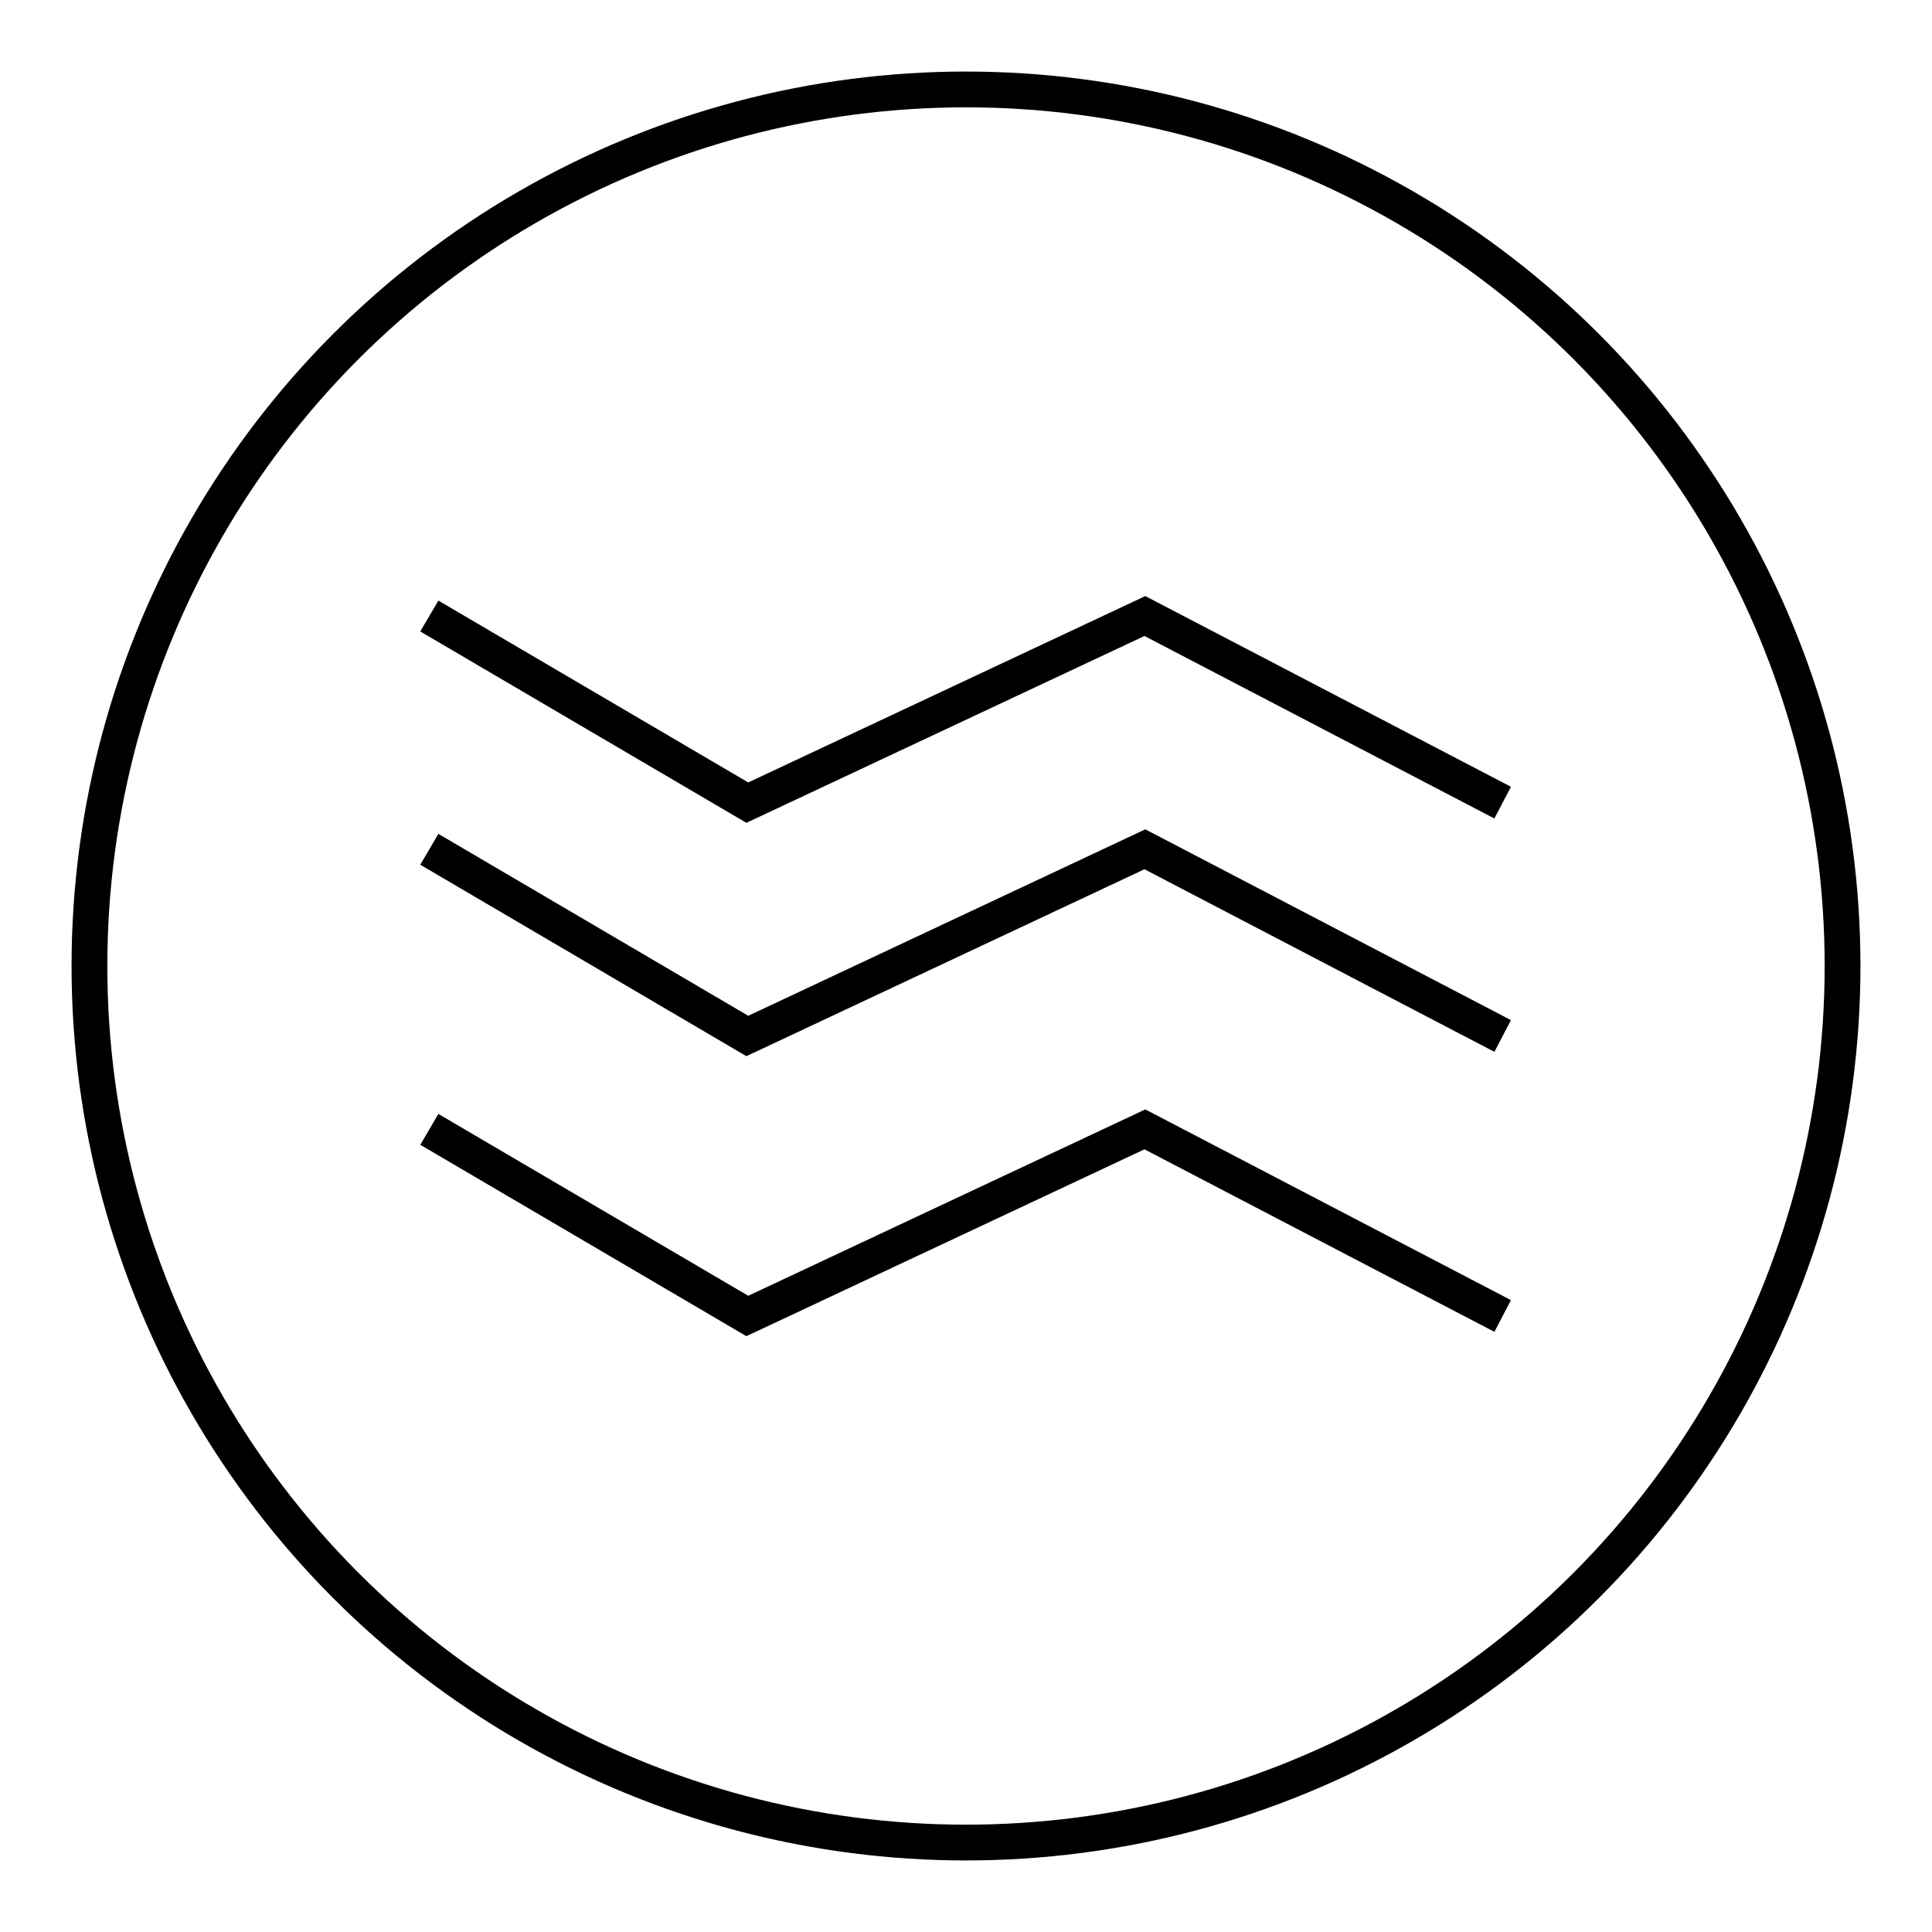
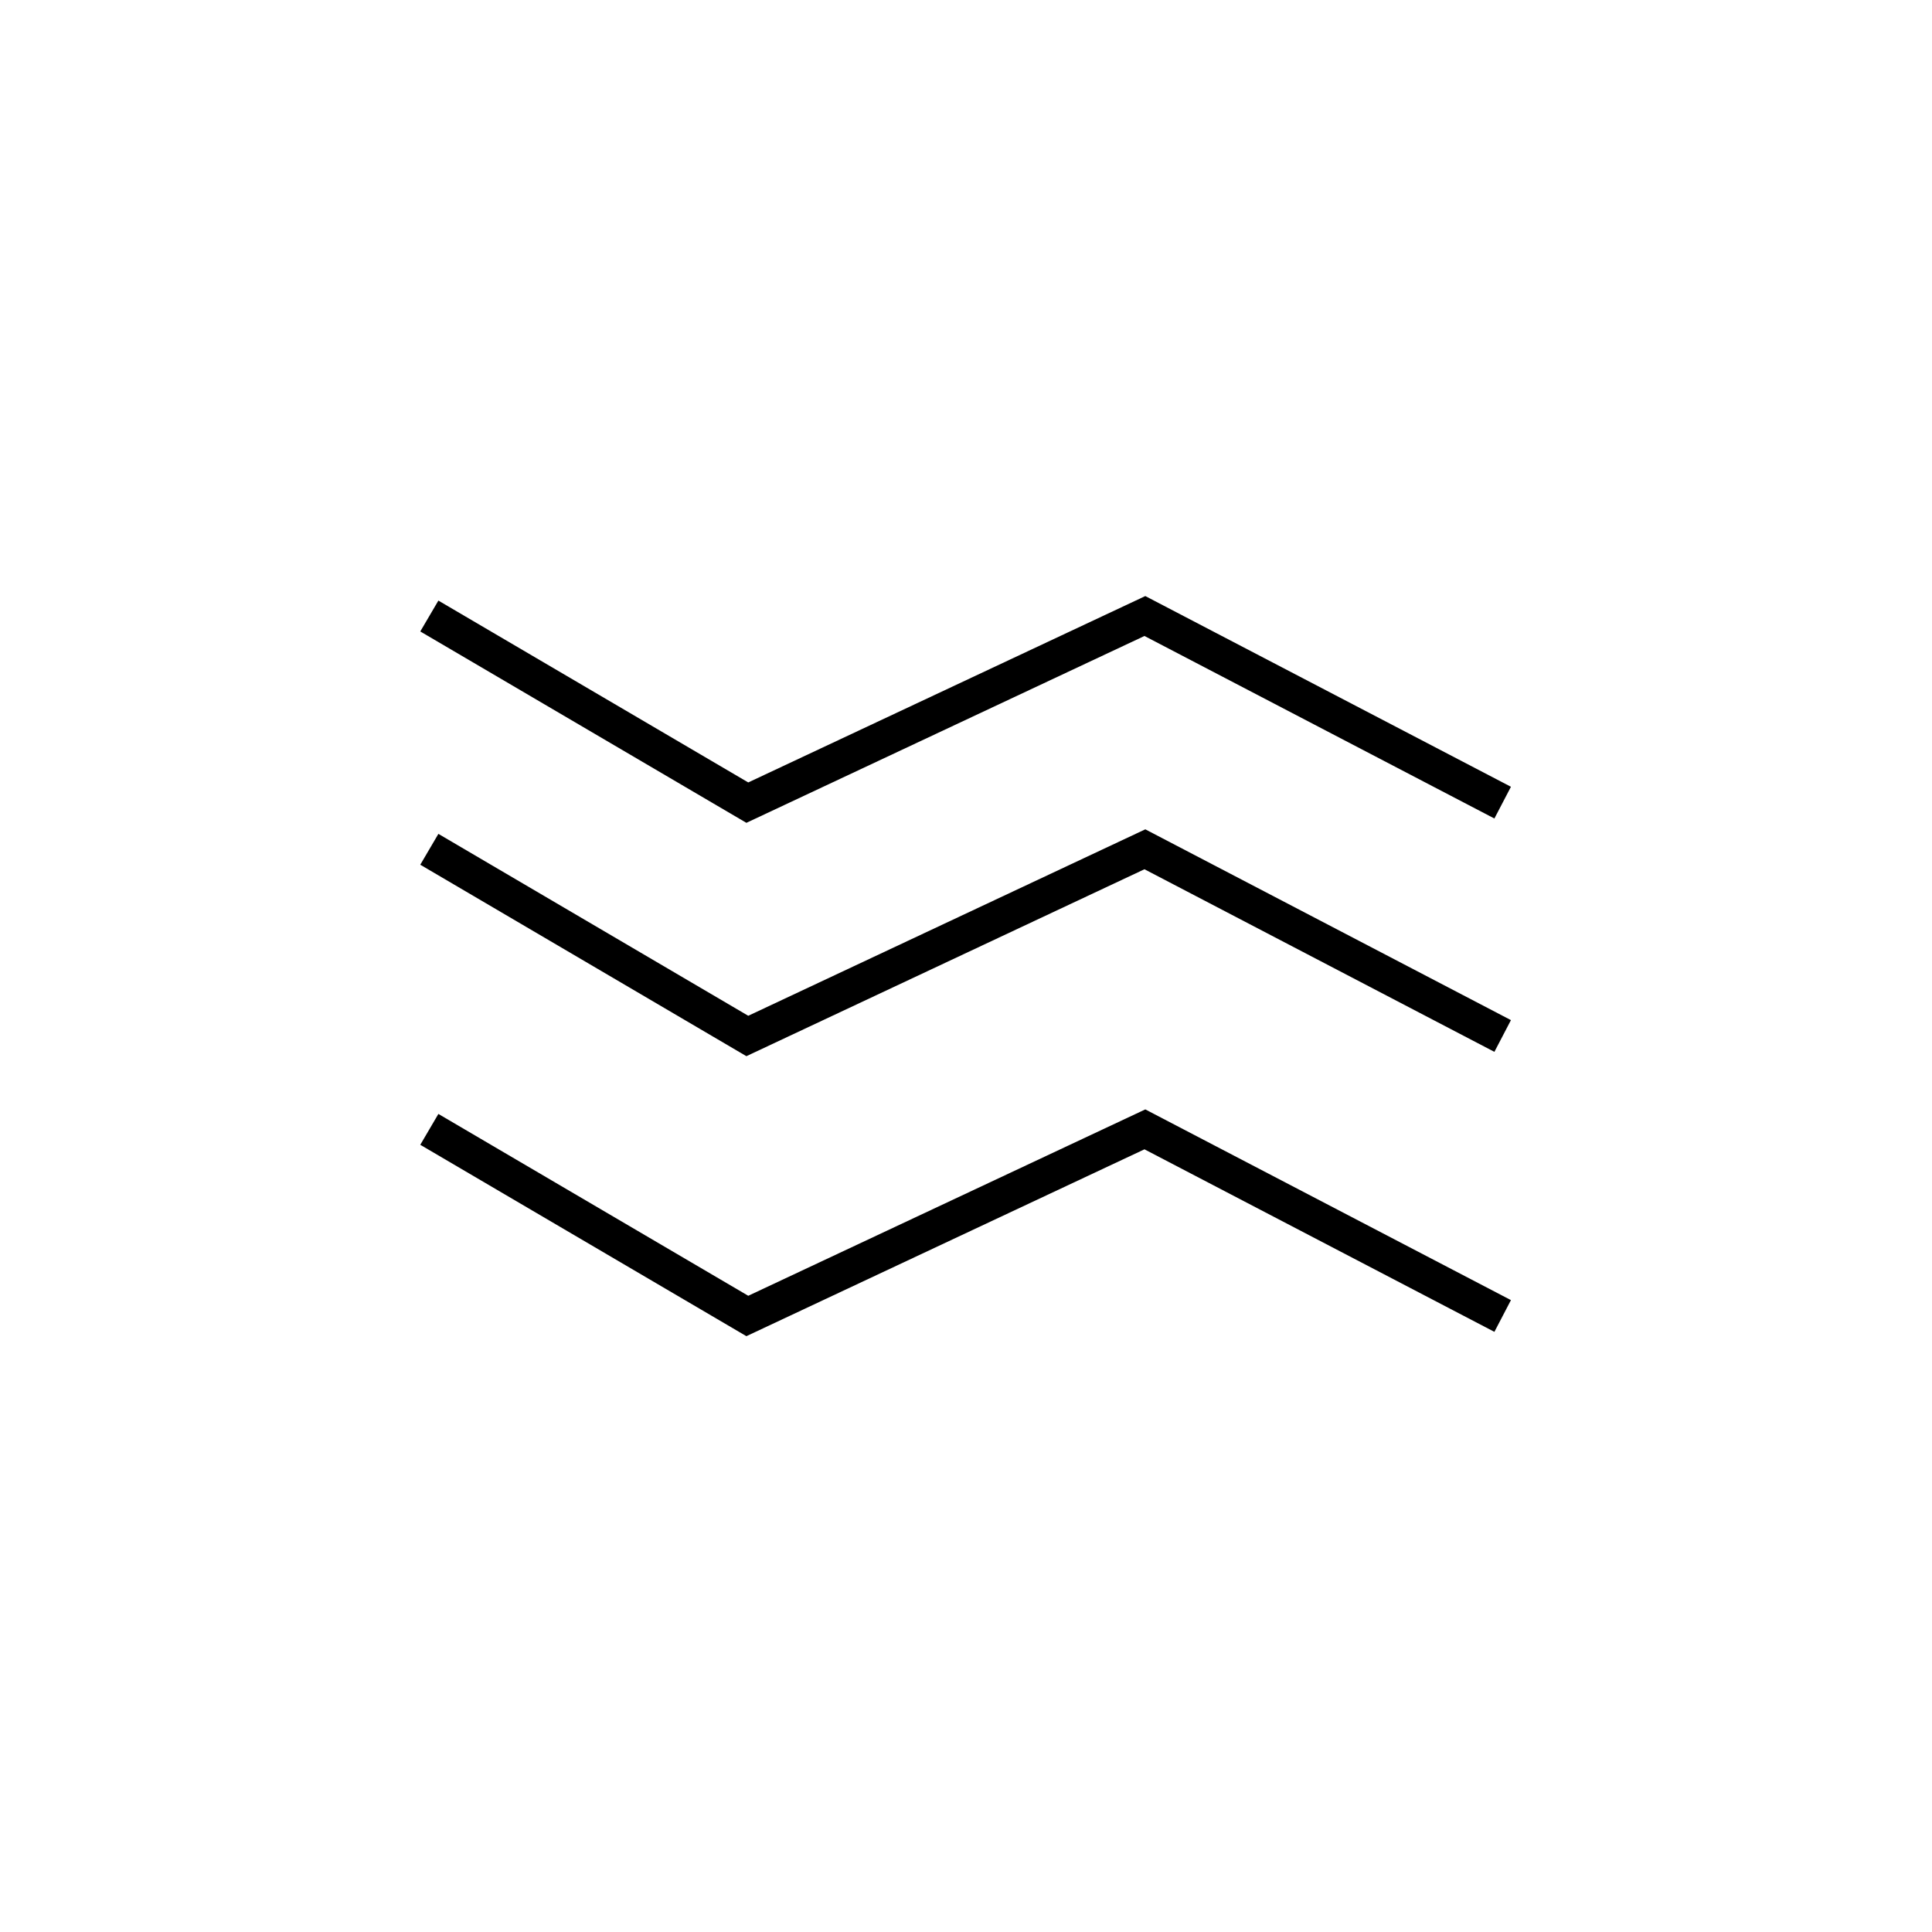
<svg xmlns="http://www.w3.org/2000/svg" fill="none" viewBox="0 0 27 27" height="27" width="27">
-   <rect fill="white" height="27" width="27" />
-   <circle stroke-width="0.5" stroke="black" r="12.25" cy="13.5" cx="13.5" />
  <path stroke-width="0.5" stroke="black" d="M6 8.609L10.444 11.217L16 8.609L21 11.217" />
  <path stroke-width="0.5" stroke="black" d="M6 11.869L10.444 14.478L16 11.869L21 14.478" />
  <path stroke-width="0.5" stroke="black" d="M6 15.783L10.444 18.391L16 15.783L21 18.391" />
</svg>